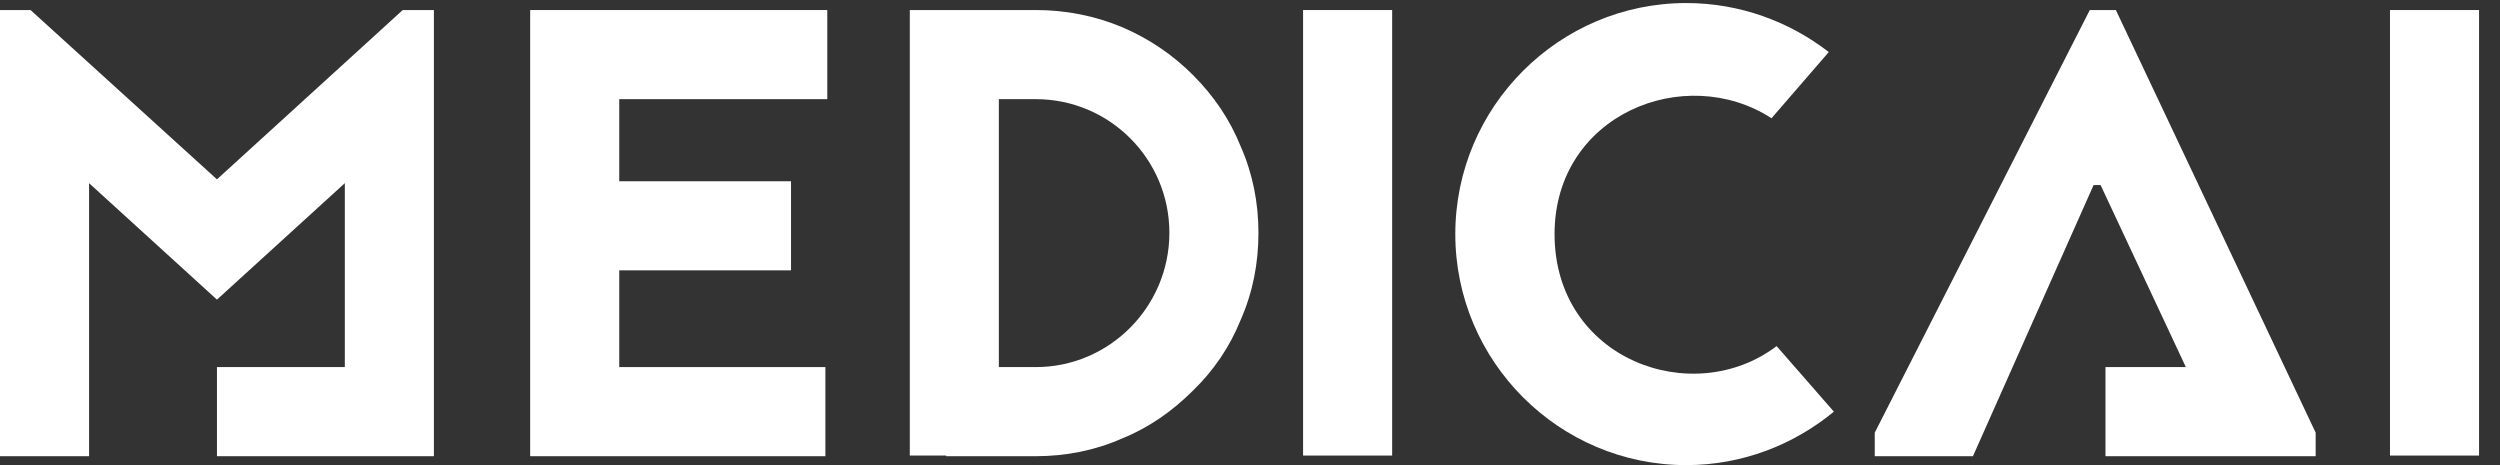
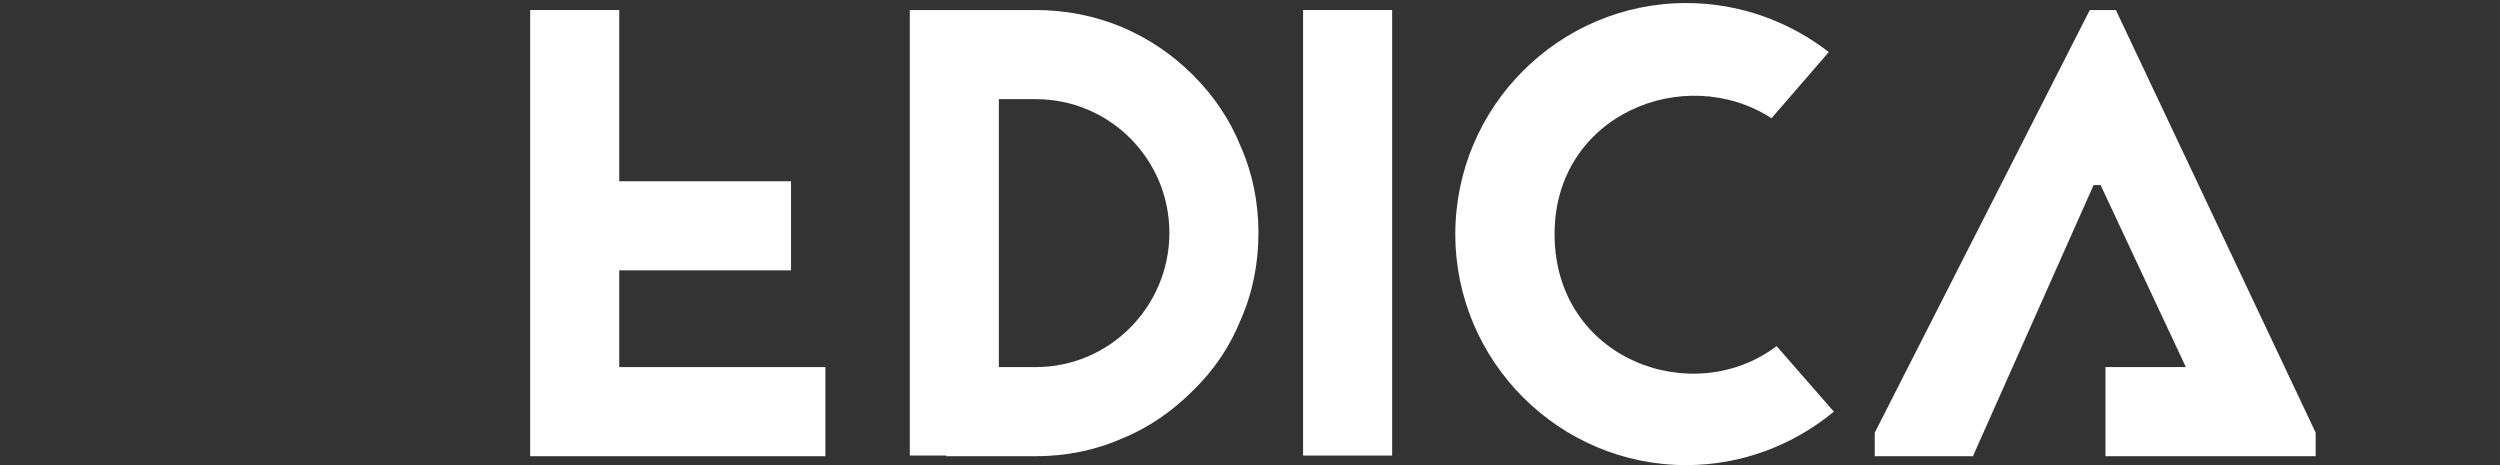
<svg xmlns="http://www.w3.org/2000/svg" width="129" height="24" viewBox="0 0 129 24" fill="none">
  <rect x="0" y="0" width="129" height="24" fill="#333333" stroke="none" />
  <g clip-path="url(#clip0_13_62)">
-     <path fill-rule="evenodd" clip-rule="evenodd" d="M11.195 9.254L20.781 0.518H22.389V23.54H4.596H11.195V18.942L17.793 18.942V9.451L11.195 15.461L4.596 9.451V18.942V23.54H0V0.518H1.576L11.195 9.254Z" fill="white" />
-     <path fill-rule="evenodd" clip-rule="evenodd" d="M42.688 0.518H27.357V23.54H42.59V18.942H31.953V13.95H40.817V9.353H31.953V5.116H42.688V0.518Z" fill="white" />
+     <path fill-rule="evenodd" clip-rule="evenodd" d="M42.688 0.518H27.357V23.54H42.59V18.942H31.953V13.95H40.817V9.353H31.953V5.116V0.518Z" fill="white" />
    <path d="M46.946 0.518V23.507H48.817V23.54H53.446C54.989 23.54 56.499 23.245 57.91 22.621C59.289 22.062 60.504 21.208 61.554 20.158C62.638 19.107 63.459 17.891 64.016 16.512C64.64 15.1 64.936 13.589 64.936 12.013C64.936 10.469 64.64 8.959 64.016 7.546C63.459 6.167 62.638 4.952 61.554 3.868C60.504 2.817 59.289 1.996 57.91 1.405C56.499 0.814 54.989 0.518 53.446 0.518H46.946ZM51.541 18.942V5.116H53.446C57.254 5.116 60.34 8.203 60.34 12.013C60.34 15.822 57.254 18.942 53.446 18.942H51.541Z" fill="white" />
    <path fill-rule="evenodd" clip-rule="evenodd" d="M67.239 23.507V0.518H71.835V23.507H67.239Z" fill="white" />
    <path fill-rule="evenodd" clip-rule="evenodd" d="M94.365 2.686C92.329 1.11 89.769 0.157 87.011 0.157C80.445 0.157 75.094 5.51 75.094 12.079C75.094 18.647 80.445 24 87.011 24C89.9 24 92.559 22.949 94.627 21.241L91.673 17.859C87.339 21.143 80.215 18.548 80.215 12.079C80.215 5.904 86.945 3.211 91.41 6.101L94.365 2.686Z" fill="white" />
-     <path fill-rule="evenodd" clip-rule="evenodd" d="M123.323 23.507V0.518H127.919V23.507H123.323Z" fill="white" />
    <path fill-rule="evenodd" clip-rule="evenodd" d="M107.833 0.518H109.179L119.488 22.325V23.54H108.643V18.942H112.79L108.391 9.55H108.029L101.804 23.54H96.737V22.325L107.833 0.518Z" fill="white" />
  </g>
  <defs>
    <clipPath id="clip0_13_62">
      <rect width="128.258" height="24" fill="white" />
    </clipPath>
  </defs>
</svg>